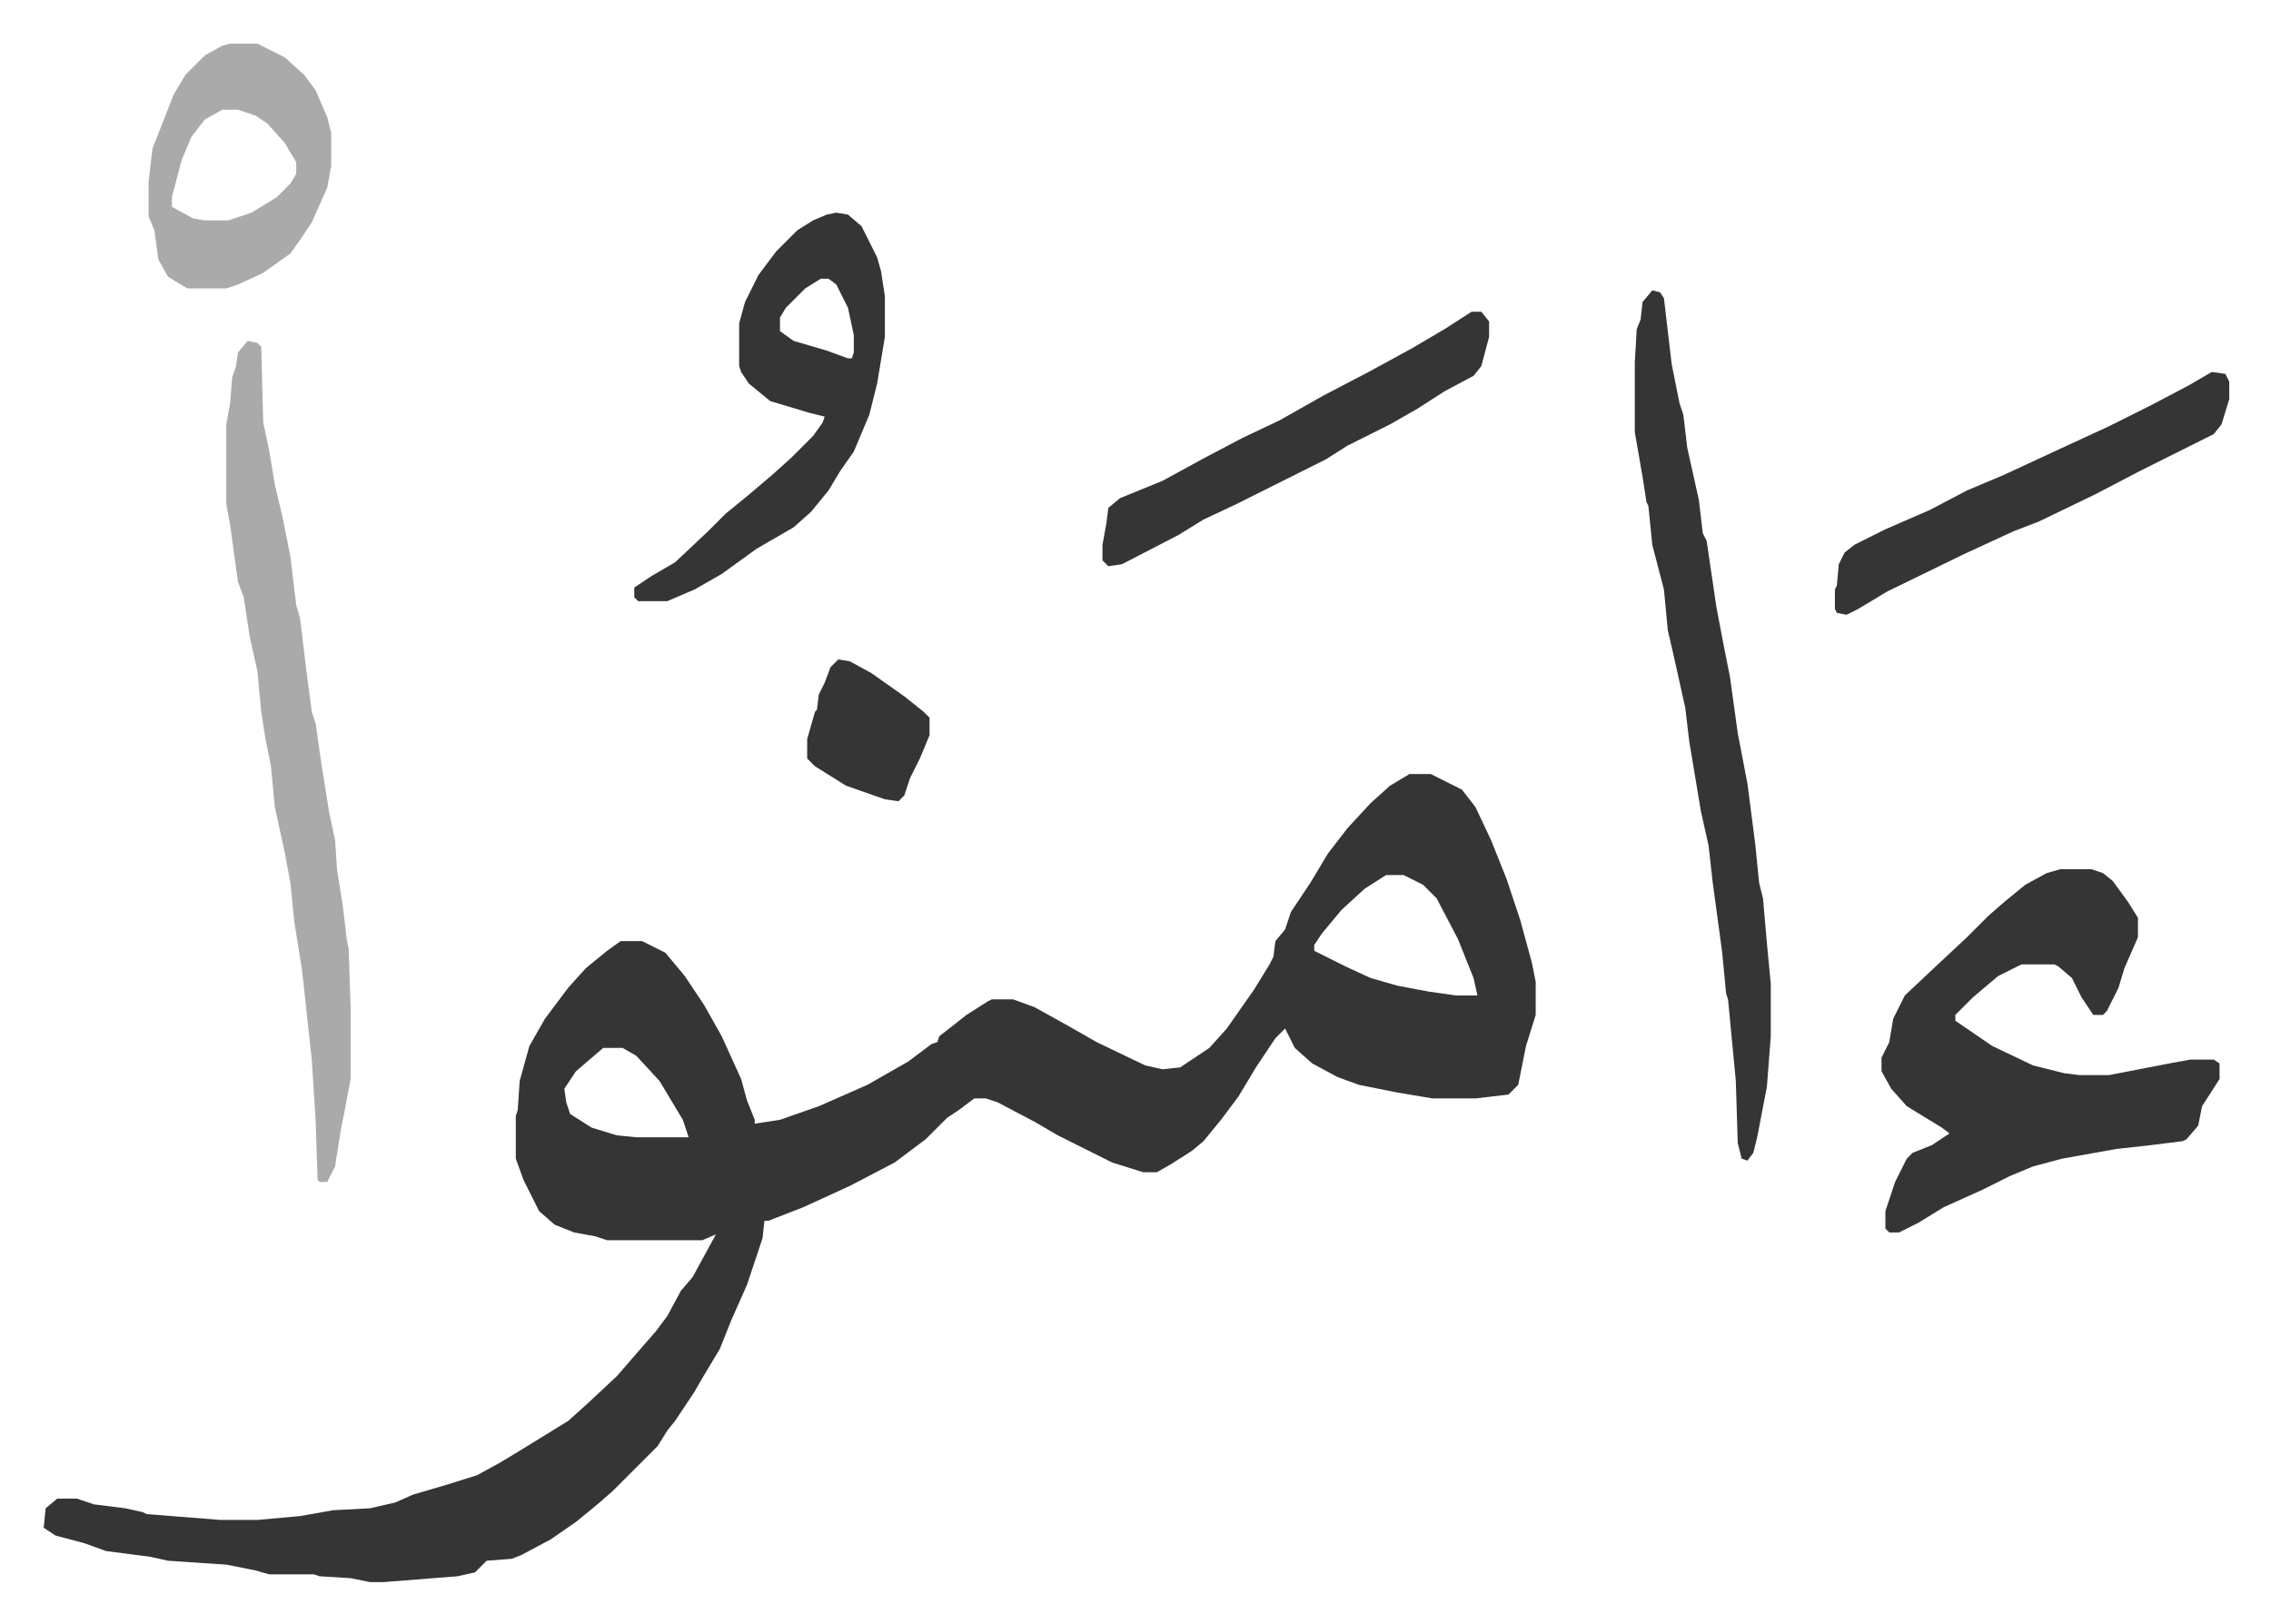
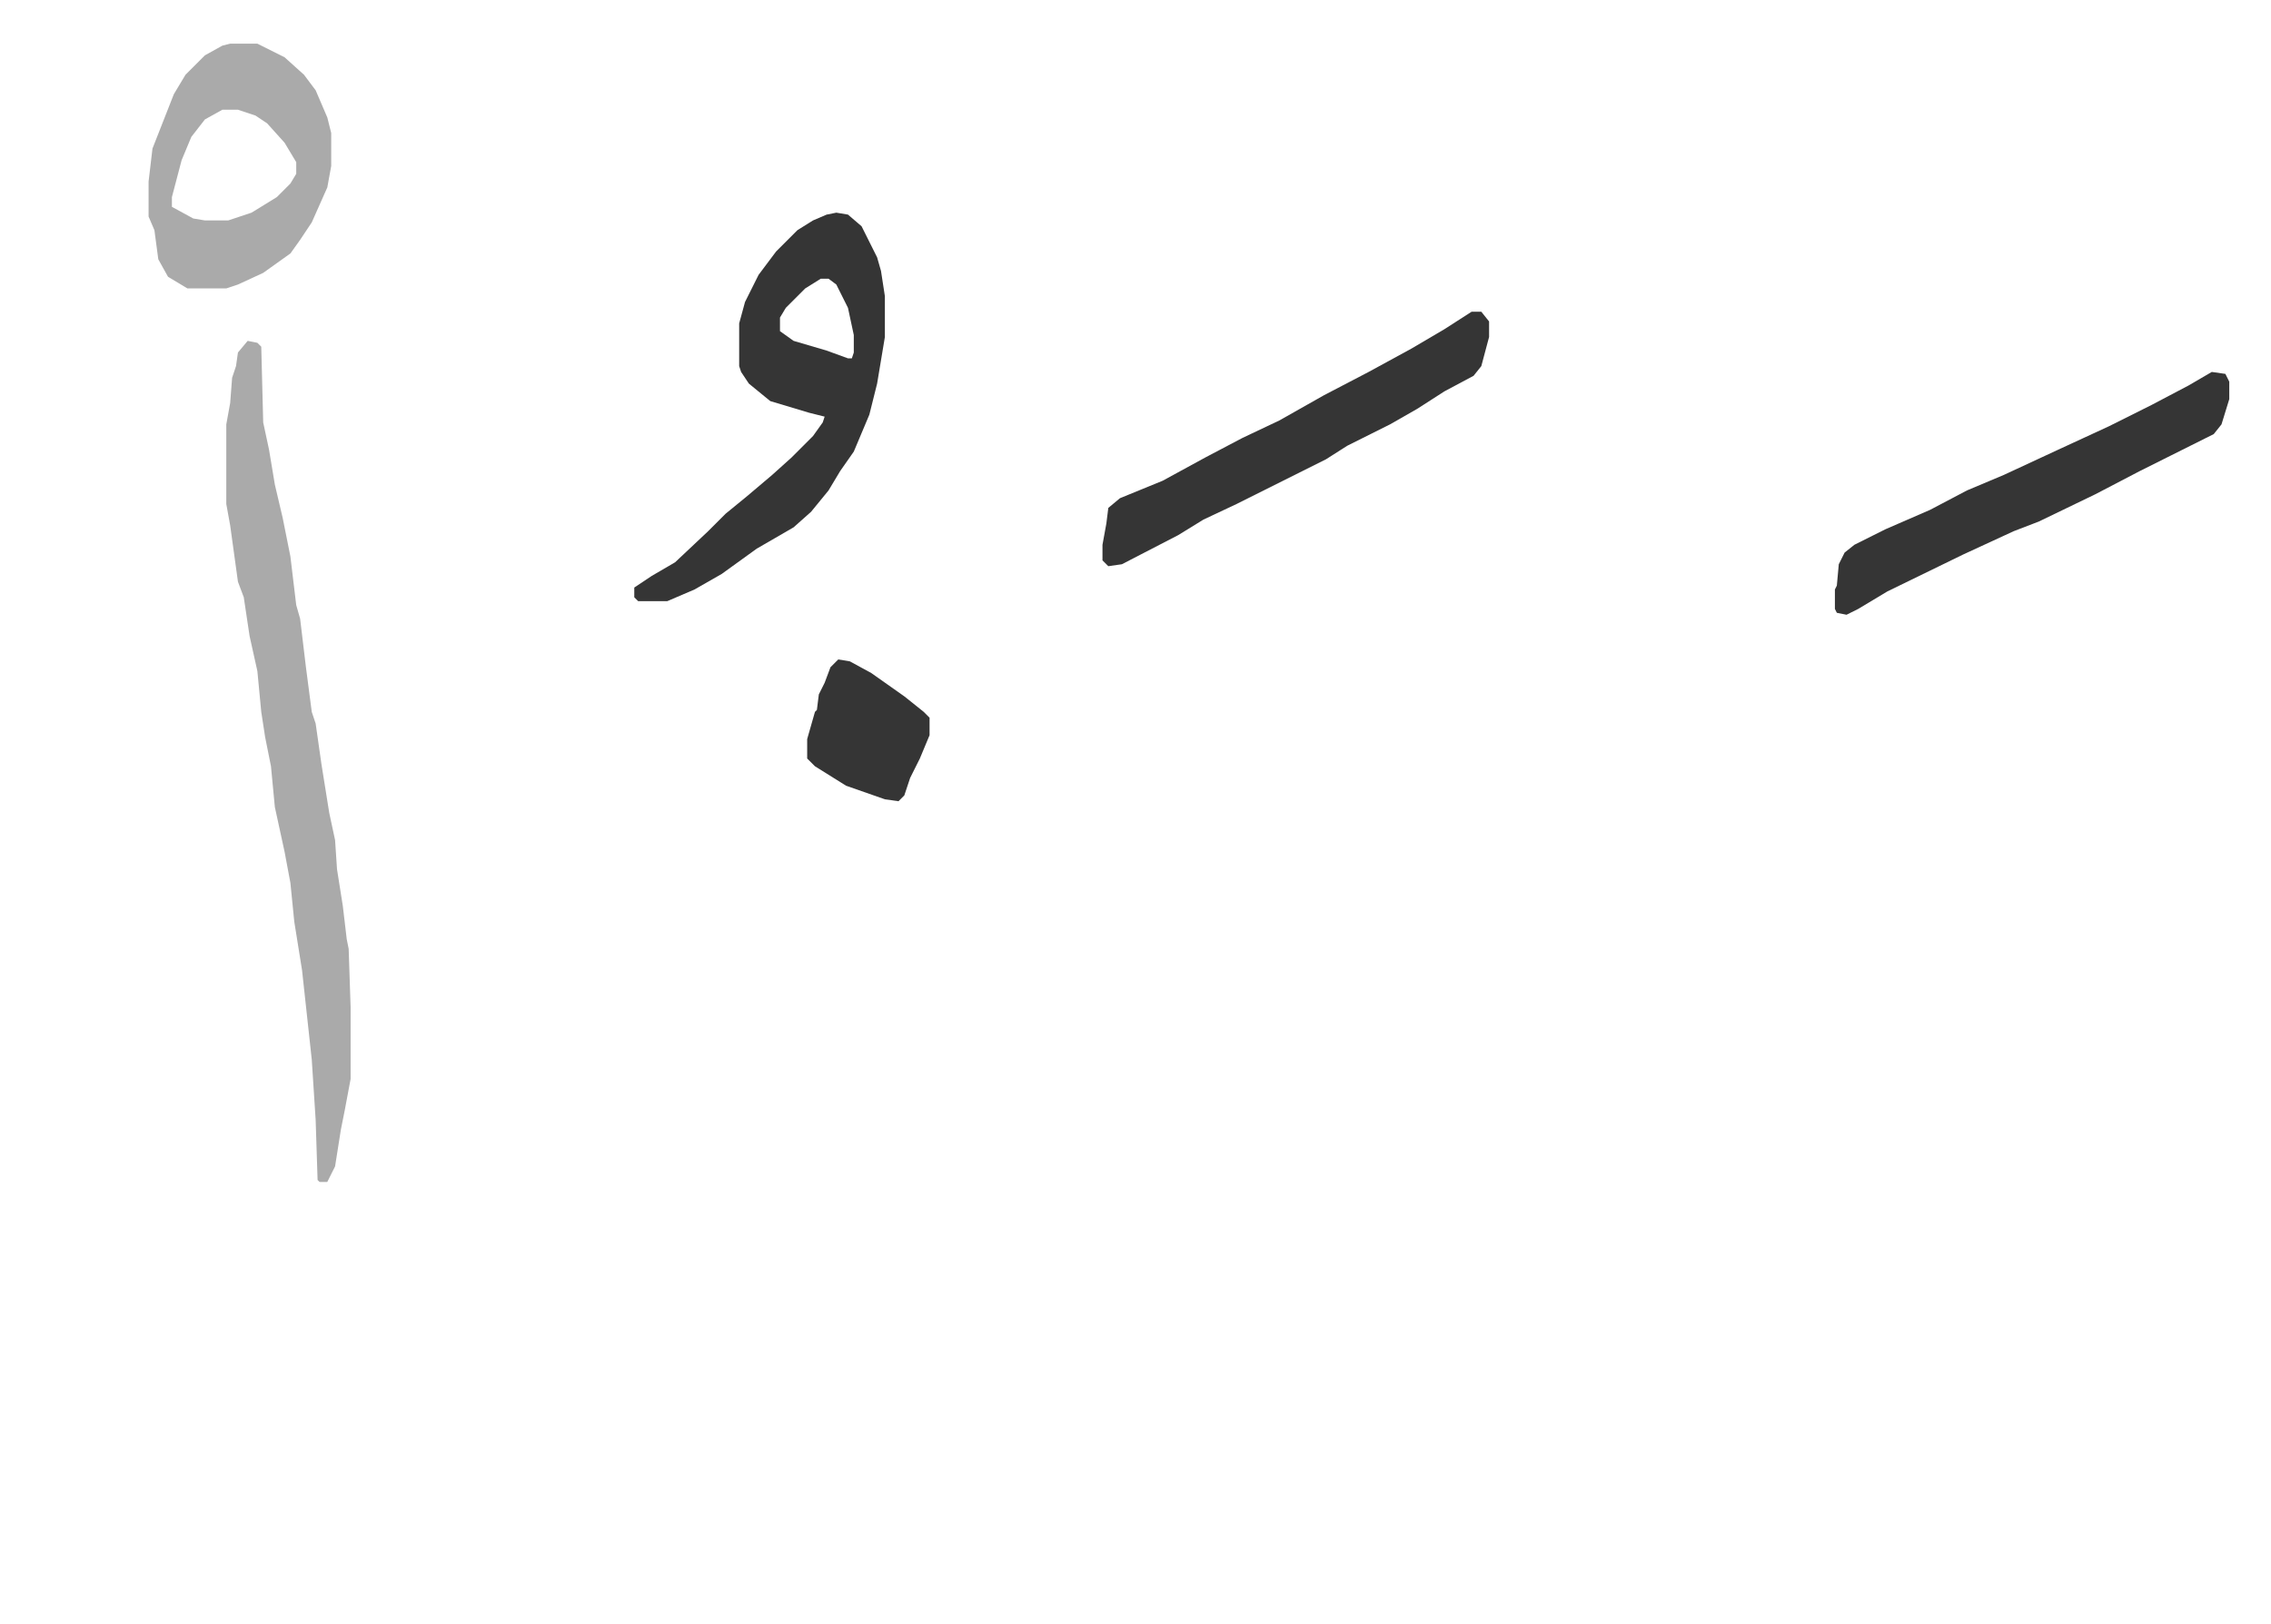
<svg xmlns="http://www.w3.org/2000/svg" role="img" viewBox="-22.48 361.52 1168.96 835.96">
-   <path fill="#353535" id="rule_normal" d="M703 760h11l16 8 7 9 8 17 8 20 7 21 6 22 2 10v17l-5 16-4 20-5 5-17 2h-22l-18-3-20-4-11-4-13-7-9-8-5-10-5 5-10 15-9 15-9 12-9 11-6 5-11 7-7 4h-7l-16-5-16-8-12-6-12-7-19-10-6-2h-6l-8 6-6 4-11 11-16 12-23 12-24 11-18 7h-2l-1 9-8 24-8 18-6 15-9 15-4 7-6 9-4 6-4 5-5 8-23 23-8 7-11 9-13 9-15 8-5 2-13 1-6 6-9 2-38 3h-7l-10-2-16-1-3-1h-23l-7-2-15-3-30-2-9-2-23-3-11-4-15-4-6-4 1-10 6-5h10l9 3 16 2 9 2 2 1 38 3h19l22-2 17-3 19-1 13-3 9-4 17-5 16-5 11-6 10-6 26-16 10-9 15-14 13-15 7-8 6-8 7-13 6-7 12-22-7 3h-49l-6-2-11-2-10-4-8-7-8-16-4-11v-22l1-3 1-15 5-18 8-14 12-16 9-10 11-9 7-5h11l12 6 10 12 10 15 9 16 10 22 3 11 4 10v2l13-2 20-7 25-11 21-12 12-9 3-1 1-3 14-11 11-7 2-1h11l11 4 18 10 14 8 25 12 9 2 9-1 15-10 9-10 14-20 8-13 2-4 1-8 5-6 3-9 10-15 9-15 10-13 12-13 10-9zm-12 52l-11 7-12 11-10 12-4 6v3l16 8 13 6 14 4 16 3 14 2h11l-2-9-8-20-11-21-7-7-10-5zm-403 89l-14 12-6 9 1 7 2 6 11 7 13 4 10 1h27l-3-9-12-20-12-13-7-4zm750-92h16l6 2 5 4 8 11 5 8v10l-7 16-3 10-6 12-2 2h-5l-6-9-5-10-7-6-2-1h-17l-12 6-13 11-9 9v3l19 13 21 10 16 4 8 1h15l31-6 11-2h12l3 2v8l-9 14-2 10-6 7-2 1-16 2-18 2-28 5-15 4-12 5-14 7-20 9-13 8-10 5h-5l-2-2v-9l5-15 6-12 3-3 10-4 9-6-4-3-18-11-8-9-5-9v-7l4-8 2-12 6-12 17-16 15-14 11-11 8-7 11-9 11-6zM828 511l4 1 2 3 4 34 4 20 2 6 2 17 6 27 2 17 2 4 5 34 4 21 3 15 4 29 5 26 4 31 2 20 2 8 2 23 2 21v27l-2 26-5 26-2 8-3 4-3-1-2-8-1-32-4-42-1-3-2-21-5-37-2-18-4-18-6-36-2-17-6-27-3-13-2-21-6-23-2-20-1-2-2-13-4-23v-36l1-17 2-5 1-9z" />
  <path fill="#aaa" id="rule_hamzat_wasl" d="M105 537l5 1 2 2 1 39 3 14 3 18 4 17 4 20 3 25 2 7 3 25 3 23 2 6 3 21 4 25 3 14 1 15 3 19 2 17 1 5 1 30v37l-3 16-2 10-3 19-4 8h-4l-1-1-1-31-2-31-5-46-4-25-2-20-3-16-5-23-2-21-3-15-2-13-2-21-4-18-3-20-3-8-4-29-2-11v-41l2-11 1-13 2-6 1-7z" />
  <path fill="#353535" id="rule_normal" d="M408 471l6 1 7 6 8 16 2 7 2 13v21l-4 24-4 16-8 19-7 10-6 10-9 11-9 8-19 11-18 13-14 8-14 6h-15l-2-2v-5l9-6 12-7 17-16 9-9 11-9 13-11 10-9 11-11 5-7 1-3-8-2-20-6-11-9-4-6-1-3v-22l3-11 7-14 9-12 11-11 8-5 7-3zm-8 34l-8 5-10 10-3 5v7l7 5 17 5 11 4h2l1-3v-9l-3-14-6-12-4-3z" />
  <path fill="#aaa" id="rule_hamzat_wasl" d="M96 384h14l14 7 10 9 6 8 6 14 2 8v17l-2 11-8 18-6 9-5 7-14 10-13 6-6 2H74l-10-6-5-9-2-15-3-7v-18l2-17 11-28 6-10 10-10 9-5zm-4 34l-9 5-7 9-5 12-5 19v5l11 6 6 1h12l12-4 13-8 7-7 3-5v-6l-6-10-9-10-6-4-9-3z" />
  <path fill="#353535" id="rule_normal" d="M735 522h5l4 5v8l-4 15-4 5-15 8-14 9-14 8-22 11-11 7-14 7-16 8-16 8-17 8-13 8-29 15-7 1-3-3v-8l2-11 1-8 6-5 22-9 22-12 19-10 19-9 23-13 23-12 22-12 17-10zm381 31l7 1 2 4v9l-4 13-4 5-22 11-16 8-23 12-29 14-13 5-26 12-39 19-15 9-6 3-5-1-1-2v-10l1-2 1-11 3-6 5-4 16-8 23-10 19-10 19-8 28-13 26-12 22-11 19-10zM409 701l6 1 11 6 17 12 10 8 3 3v9l-5 12-5 10-3 9-3 3-7-1-20-7-16-10-4-4v-10l4-14 1-1 1-8 3-6 3-8z" />
</svg>